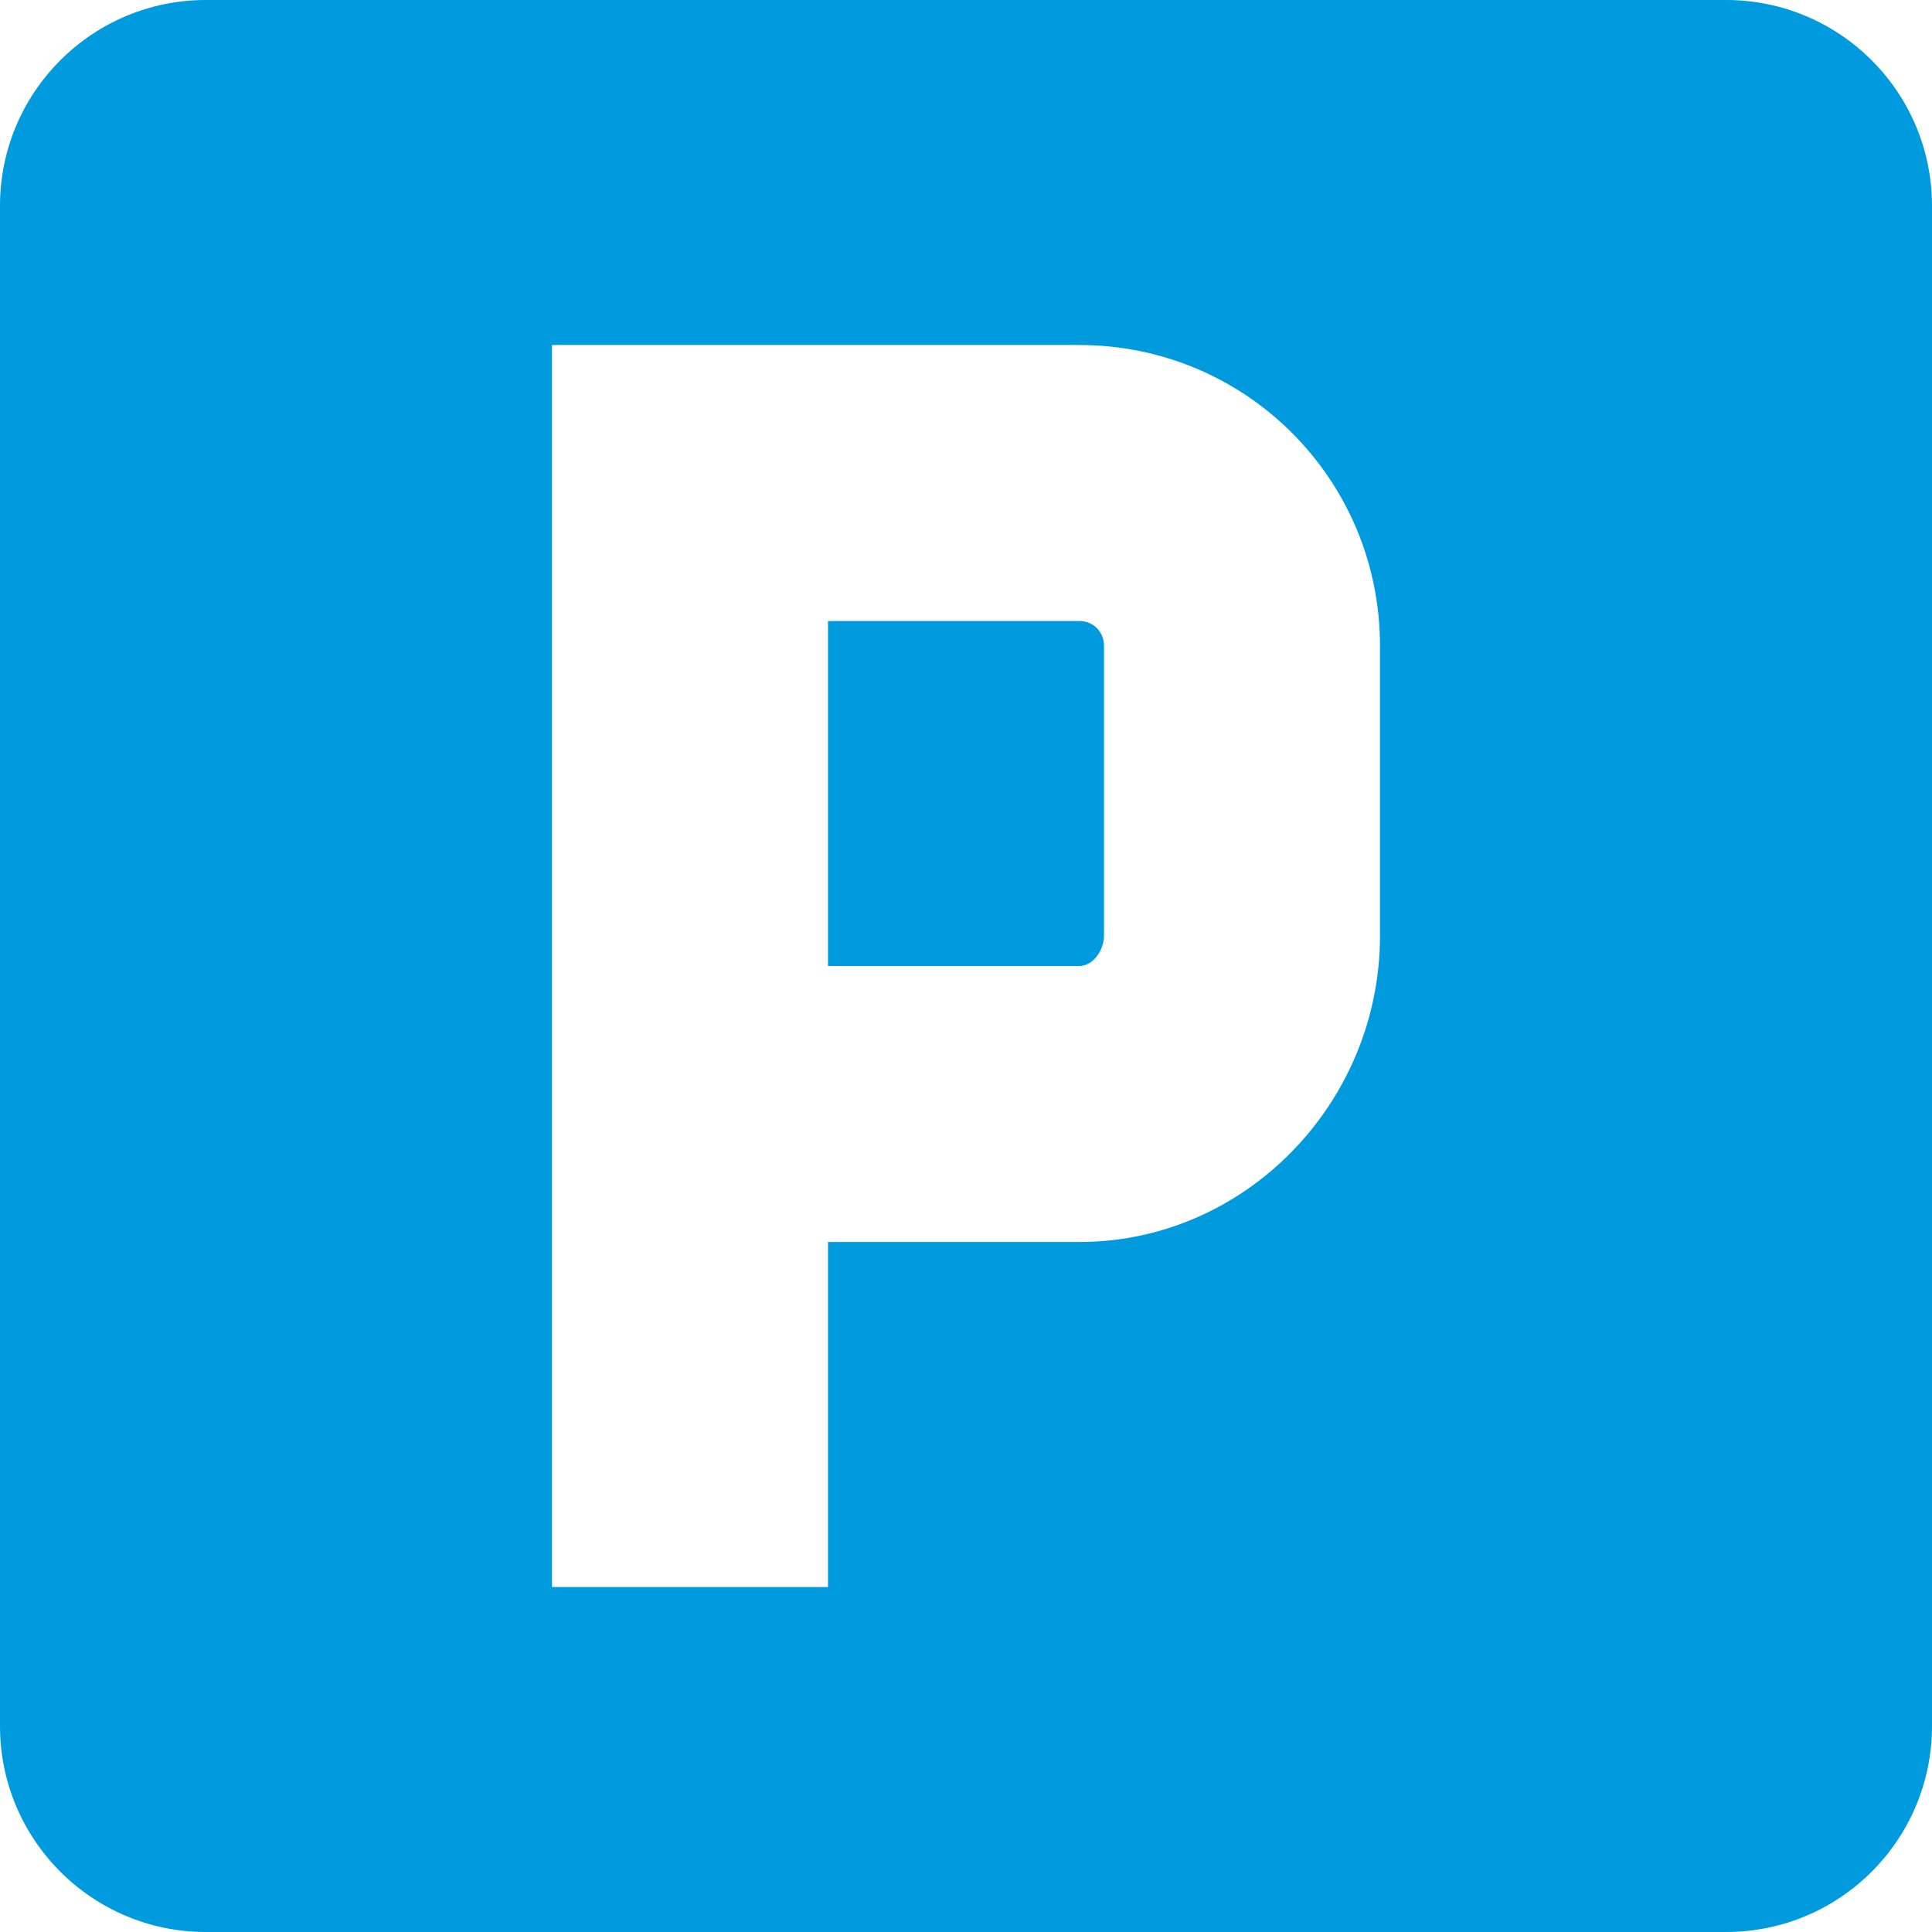
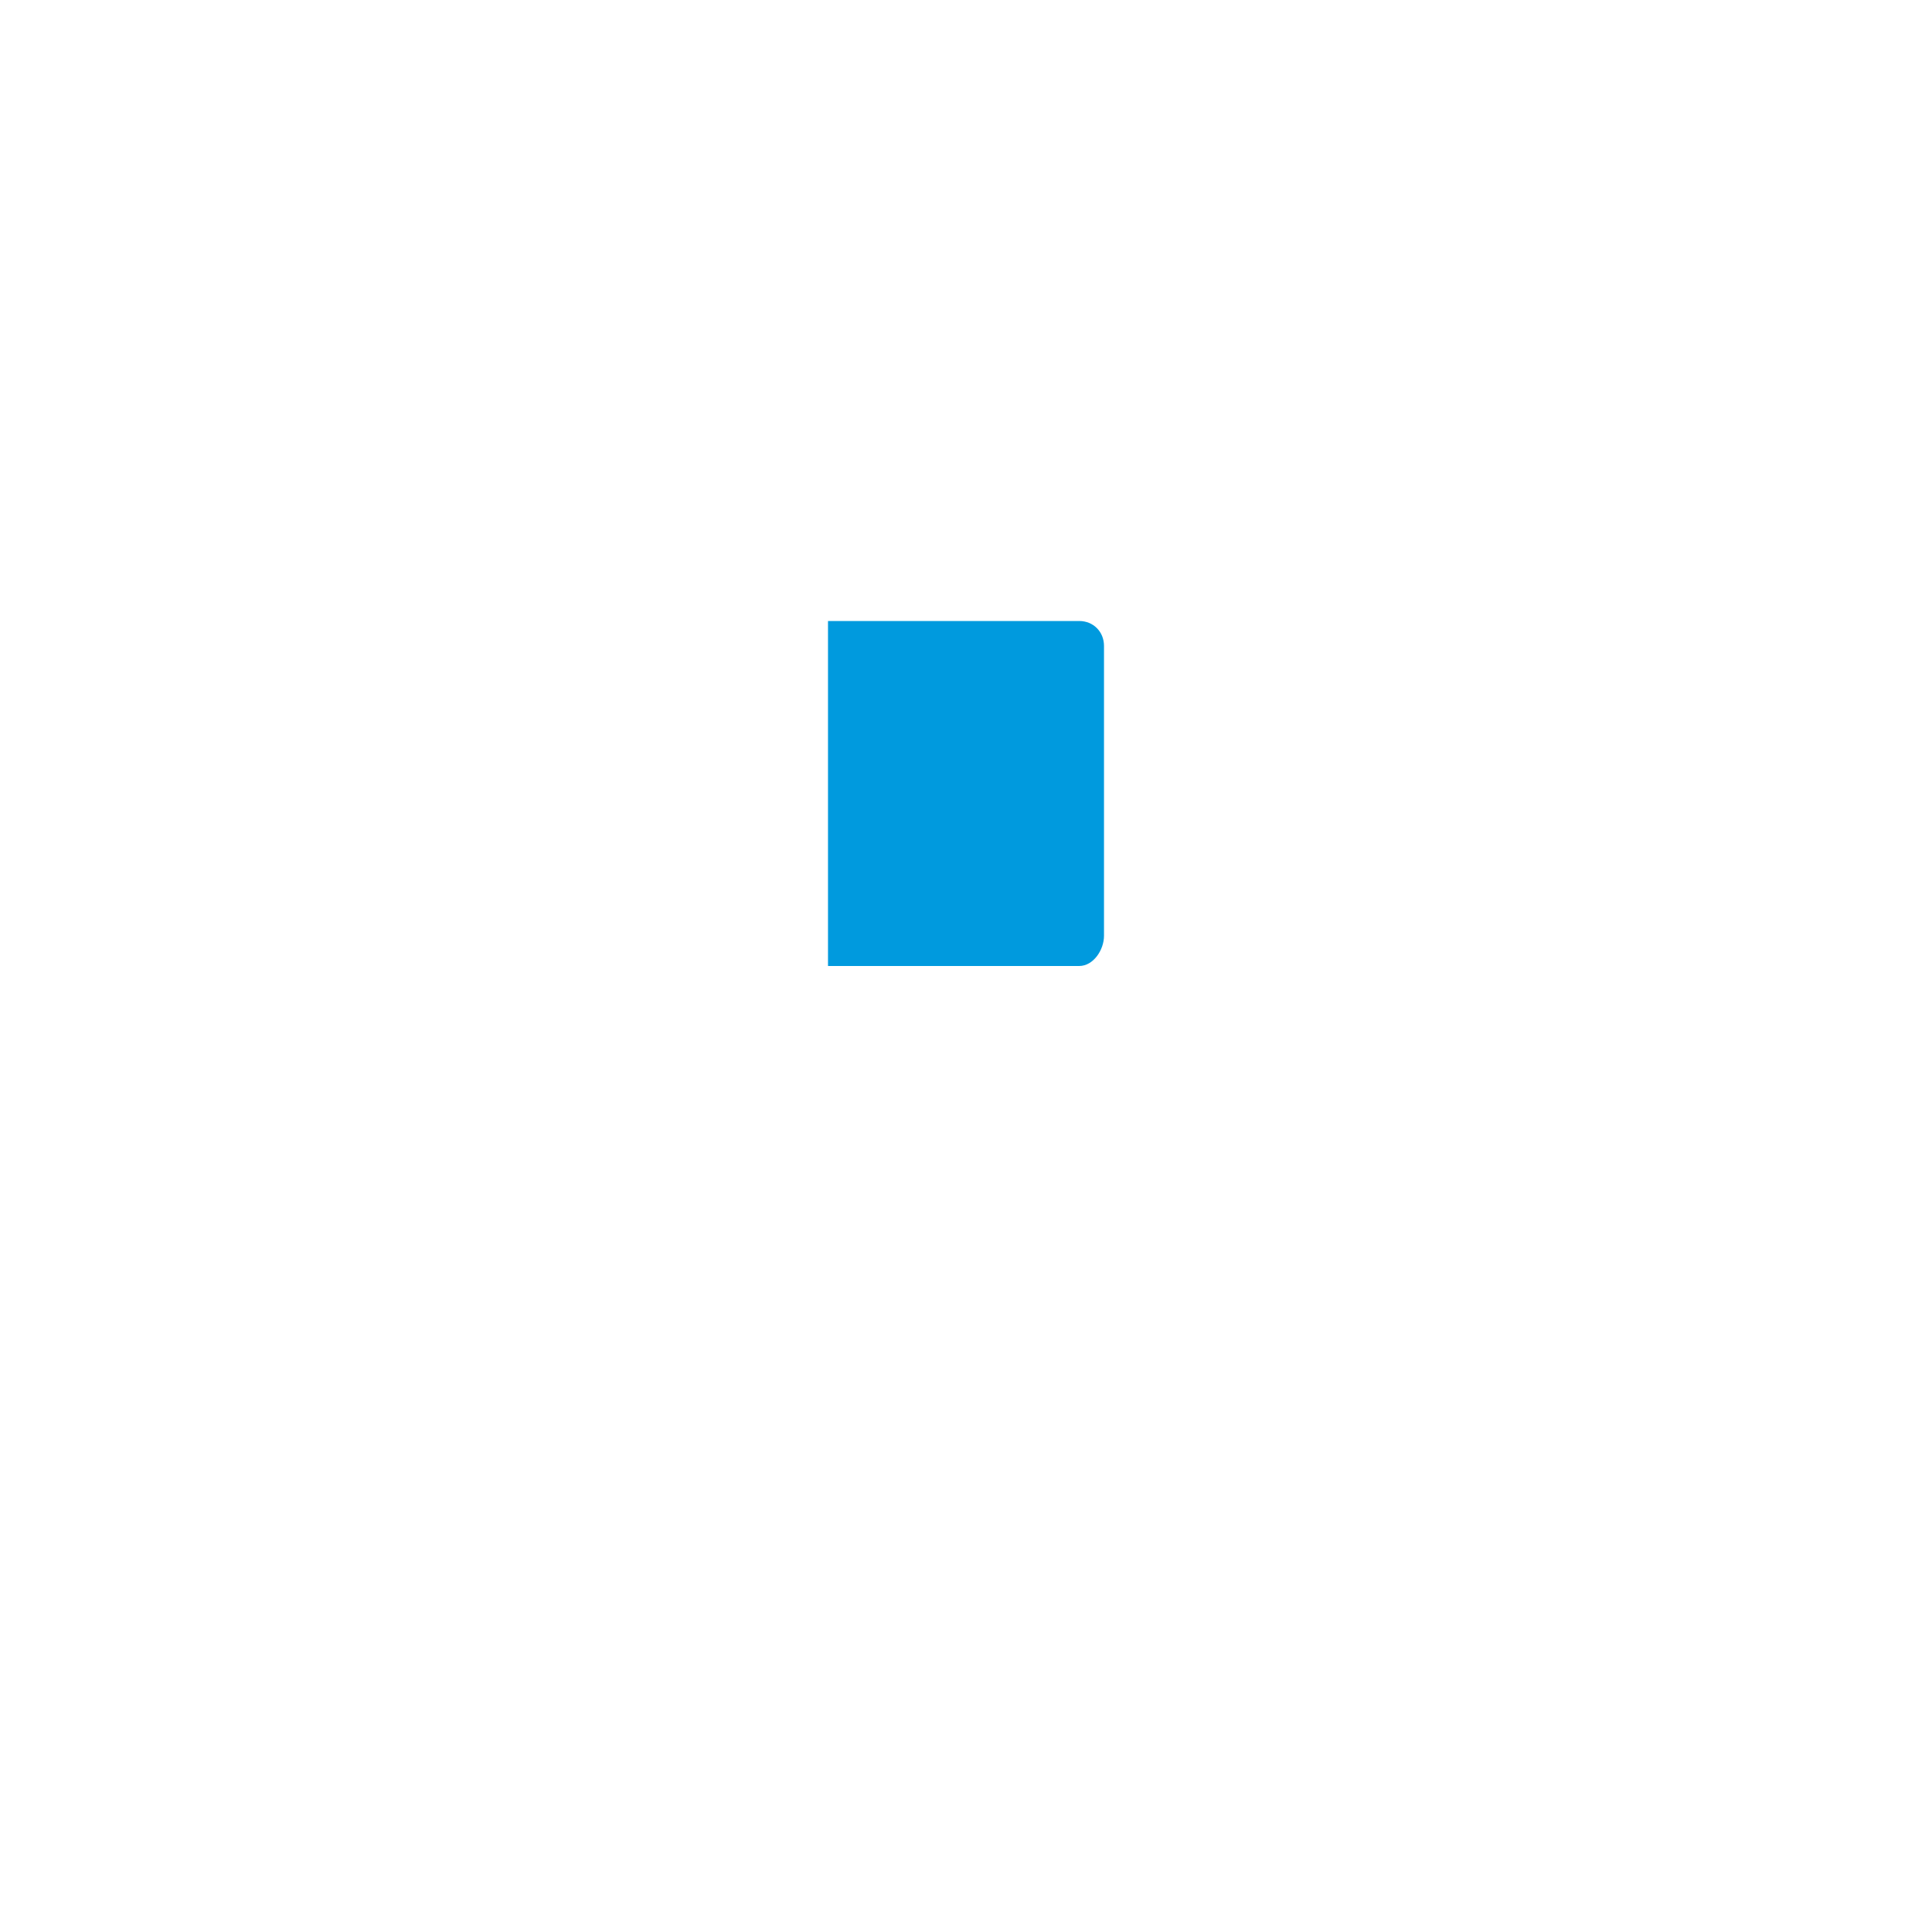
<svg xmlns="http://www.w3.org/2000/svg" width="28px" height="28px" viewBox="0 0 28 28" version="1.1">
  <title>Group 33</title>
  <desc>Created with Sketch.</desc>
  <defs />
  <g id="Symbols" stroke="none" stroke-width="1" fill="none" fill-rule="evenodd">
    <g id="Group-33" fill="#009ADE">
      <path d="M15.64,9 L12,9 L12,14 L15.64,14 C15.846,14 16,13.767 16,13.562 L16,9.361 C16,9.156 15.846,9 15.64,9" id="Fill-206" />
-       <path d="M20,13.562 C20,15.977 18.056,18 15.64,18 L12,18 L12,23 L8,23 L8,5 L15.64,5 C18.056,5 20,6.947 20,9.361 L20,13.562 Z M2.984,0 C1.336,0 0,1.336 0,2.984 L0,25.015 C0,26.664 1.336,28 2.984,28 L25.015,28 C26.664,28 28,26.664 28,25.015 L28,2.984 C28,1.336 26.664,0 25.015,0 L2.984,0 L2.984,0 Z" id="Fill-207" />
    </g>
  </g>
</svg>